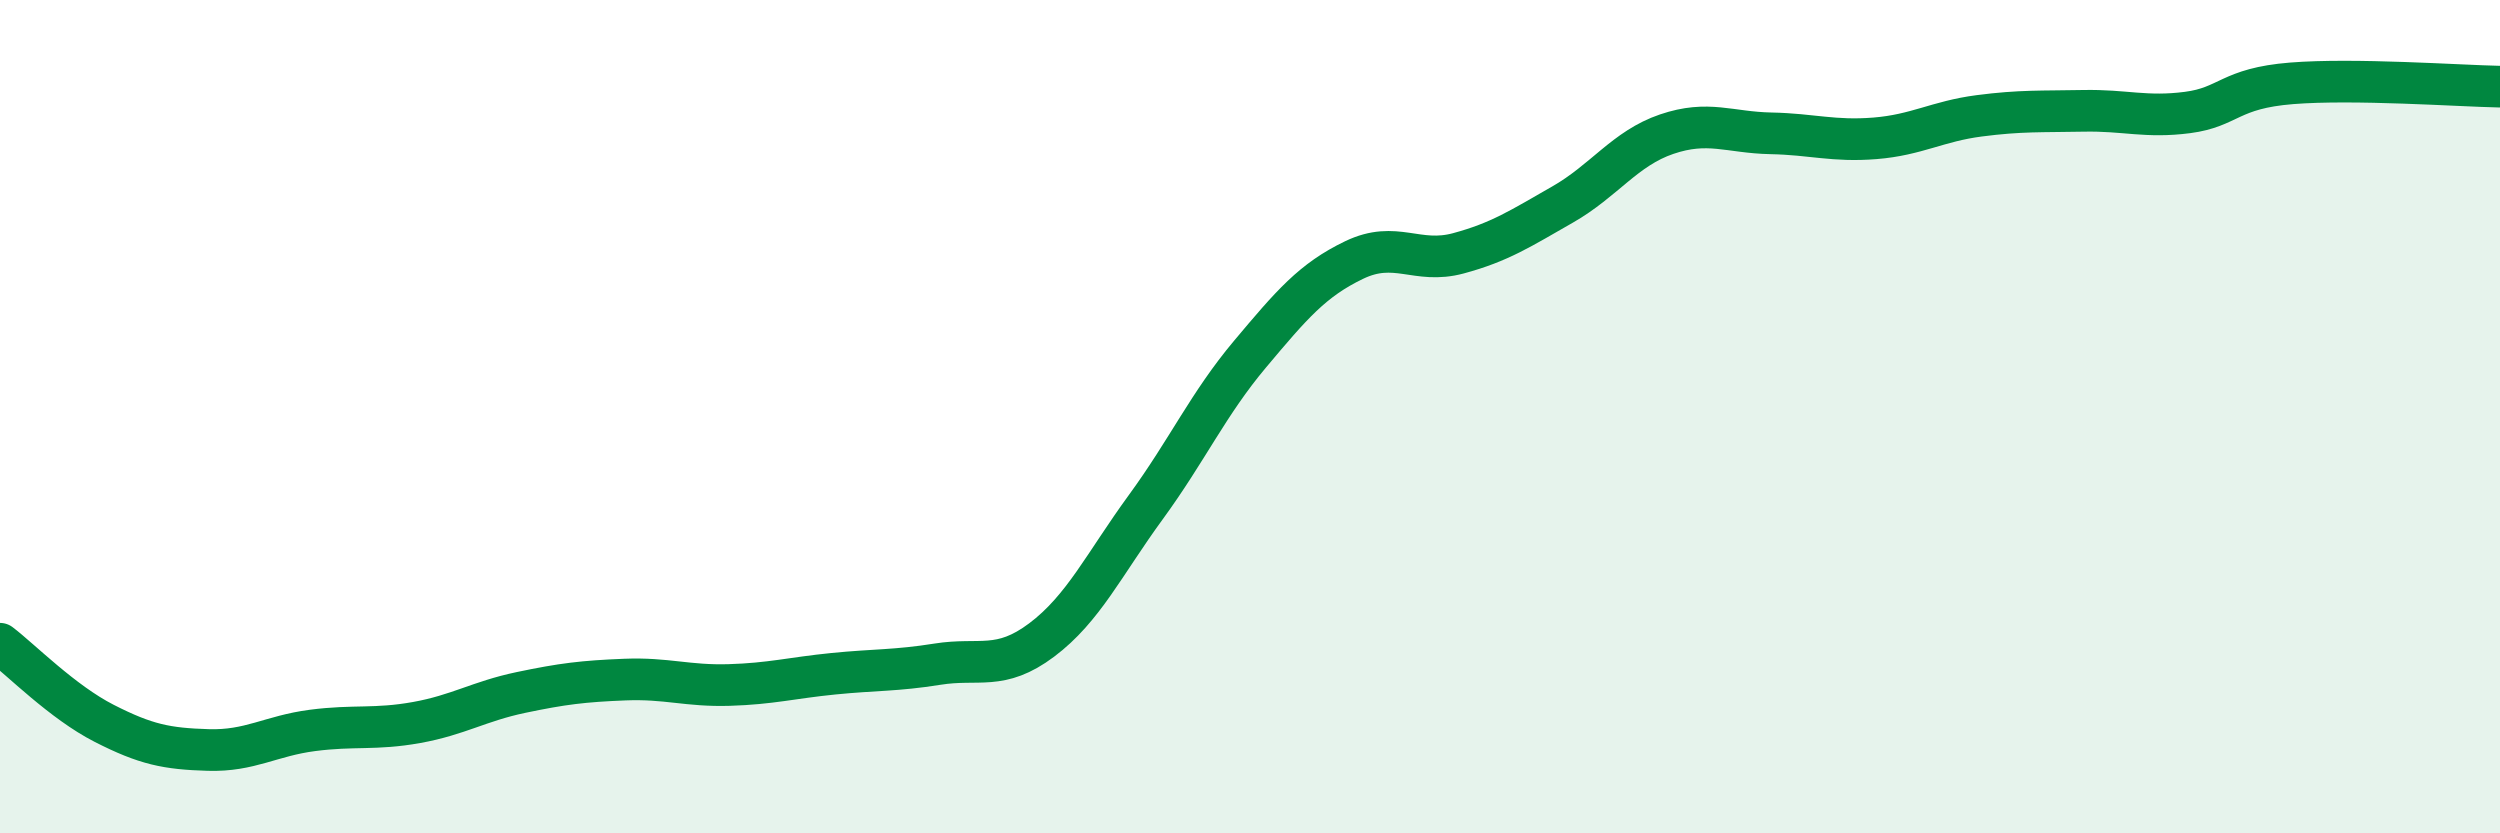
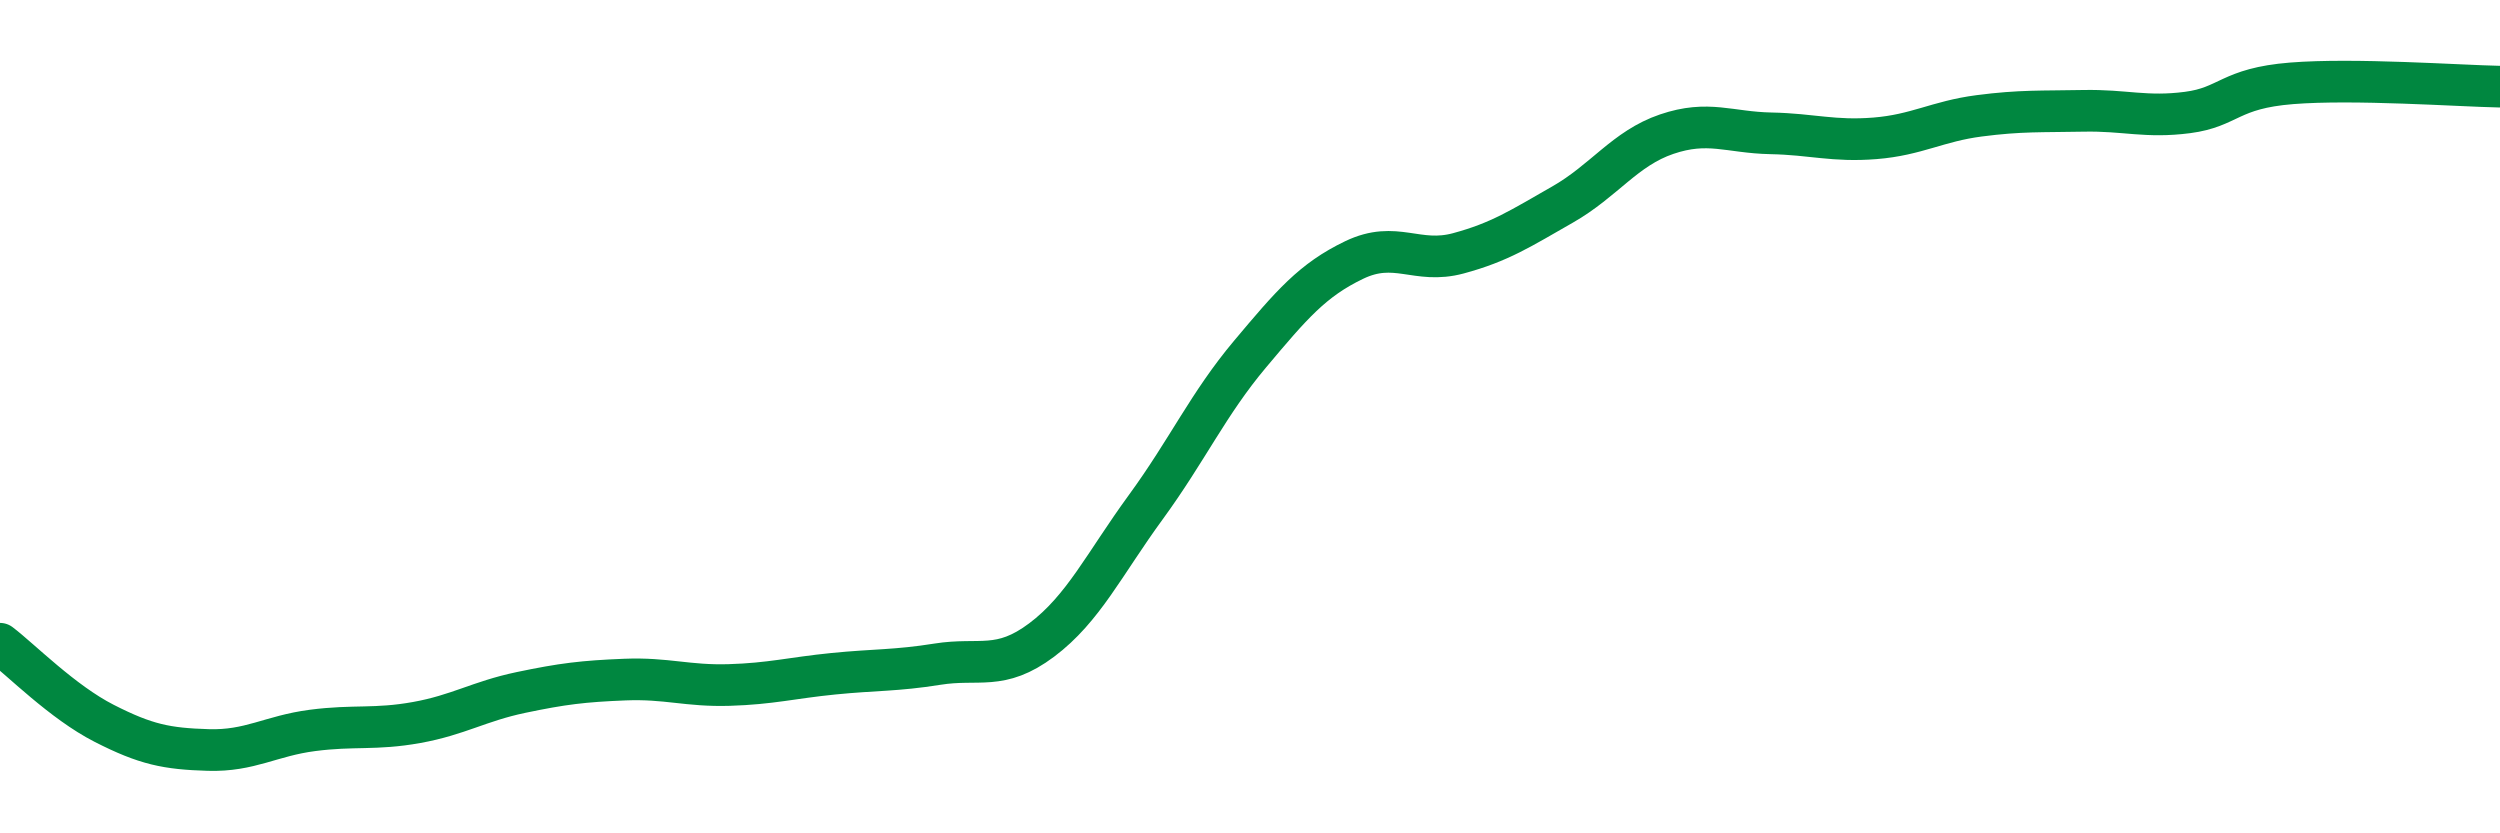
<svg xmlns="http://www.w3.org/2000/svg" width="60" height="20" viewBox="0 0 60 20">
-   <path d="M 0,15.45 C 0.5,15.83 1.5,16.85 2.5,17.36 C 3.5,17.87 4,17.97 5,18 C 6,18.03 6.5,17.66 7.5,17.53 C 8.5,17.4 9,17.52 10,17.34 C 11,17.16 11.5,16.83 12.5,16.62 C 13.5,16.41 14,16.35 15,16.31 C 16,16.27 16.5,16.47 17.5,16.44 C 18.5,16.41 19,16.27 20,16.17 C 21,16.07 21.5,16.1 22.5,15.94 C 23.5,15.78 24,16.11 25,15.36 C 26,14.61 26.5,13.54 27.5,12.17 C 28.5,10.8 29,9.69 30,8.5 C 31,7.31 31.5,6.72 32.5,6.24 C 33.5,5.76 34,6.35 35,6.08 C 36,5.81 36.5,5.48 37.5,4.91 C 38.5,4.34 39,3.56 40,3.22 C 41,2.88 41.5,3.18 42.5,3.2 C 43.5,3.22 44,3.4 45,3.32 C 46,3.24 46.5,2.91 47.5,2.78 C 48.5,2.65 49,2.68 50,2.66 C 51,2.64 51.5,2.83 52.5,2.7 C 53.5,2.57 53.5,2.12 55,2 C 56.5,1.88 59,2.06 60,2.08L60 20L0 20Z" fill="#008740" opacity="0.1" stroke-linecap="round" stroke-linejoin="round" />
  <path d="M 0,15.45 C 0.5,15.83 1.5,16.85 2.5,17.36 C 3.5,17.87 4,17.97 5,18 C 6,18.03 6.5,17.66 7.5,17.53 C 8.5,17.4 9,17.52 10,17.34 C 11,17.16 11.5,16.83 12.5,16.62 C 13.5,16.41 14,16.35 15,16.31 C 16,16.27 16.5,16.47 17.5,16.44 C 18.5,16.41 19,16.27 20,16.17 C 21,16.07 21.5,16.1 22.5,15.94 C 23.5,15.78 24,16.11 25,15.36 C 26,14.61 26.5,13.54 27.5,12.17 C 28.5,10.8 29,9.69 30,8.5 C 31,7.31 31.5,6.72 32.5,6.24 C 33.5,5.76 34,6.35 35,6.08 C 36,5.81 36.5,5.48 37.5,4.91 C 38.5,4.34 39,3.56 40,3.22 C 41,2.88 41.5,3.18 42.5,3.2 C 43.5,3.22 44,3.4 45,3.32 C 46,3.24 46.5,2.91 47.5,2.78 C 48.5,2.65 49,2.68 50,2.66 C 51,2.64 51.5,2.83 52.5,2.7 C 53.5,2.57 53.5,2.12 55,2 C 56.5,1.88 59,2.06 60,2.08" stroke="#008740" stroke-width="1" fill="none" stroke-linecap="round" stroke-linejoin="round" />
</svg>